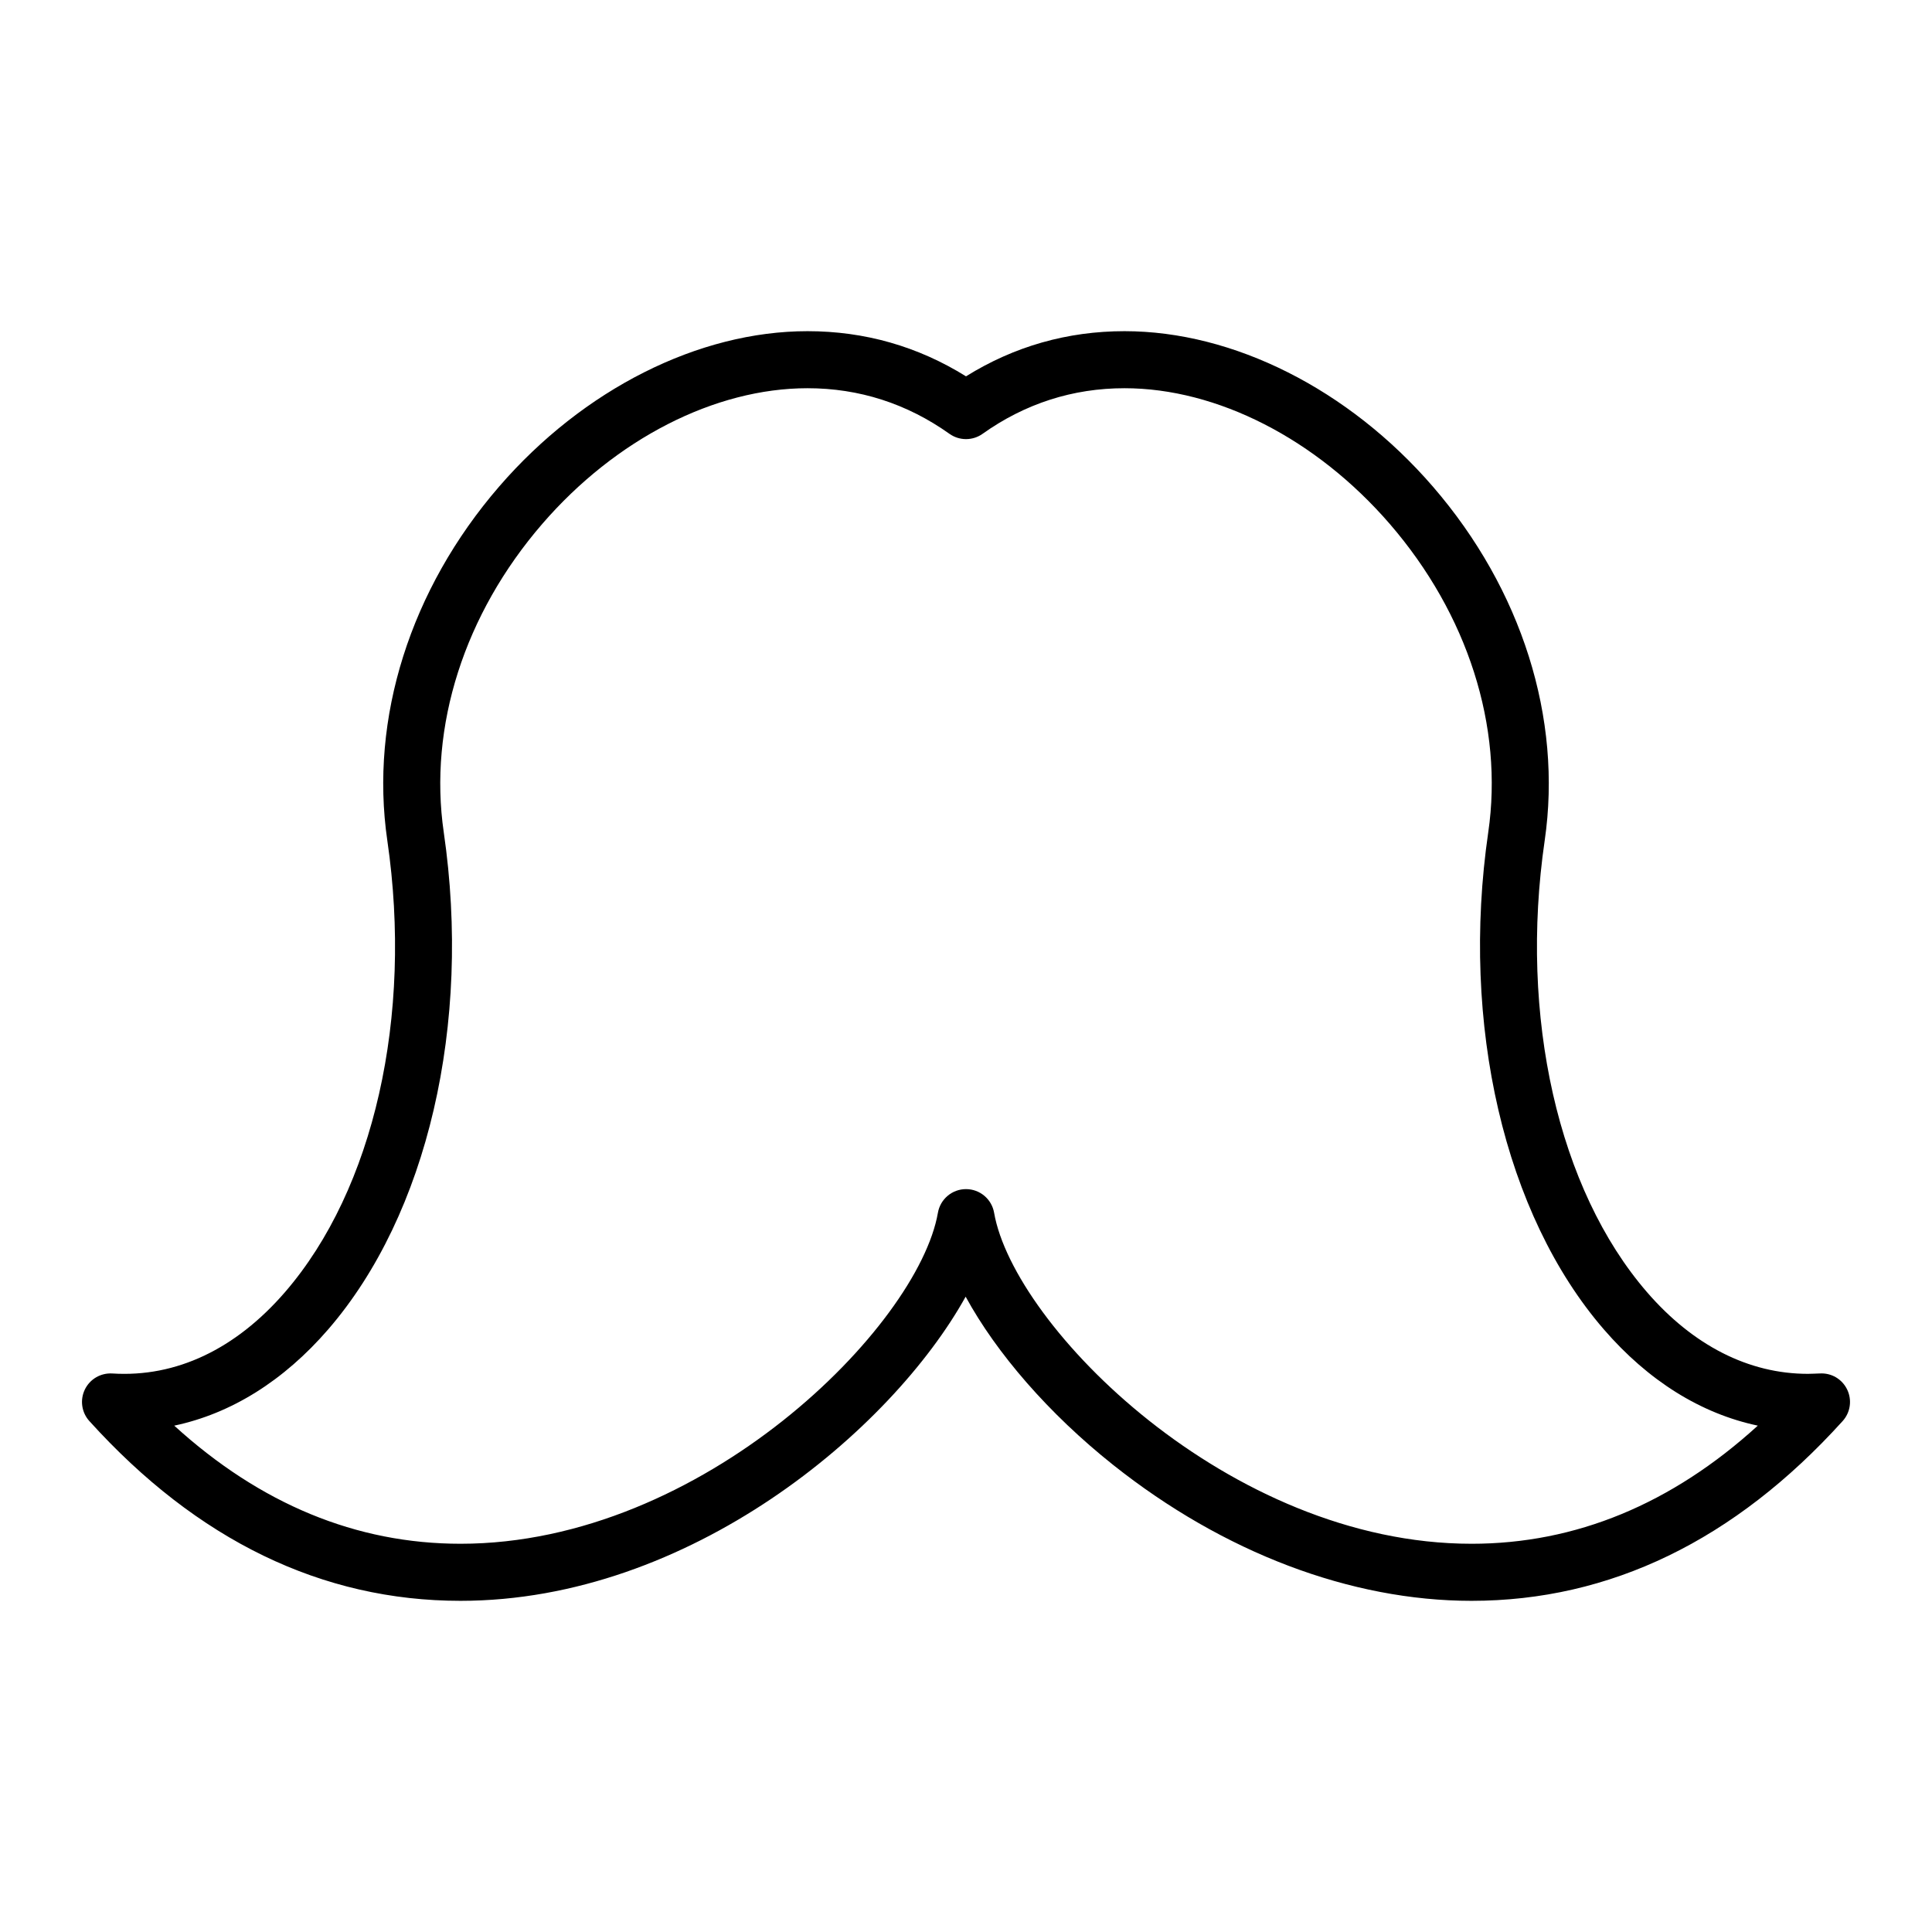
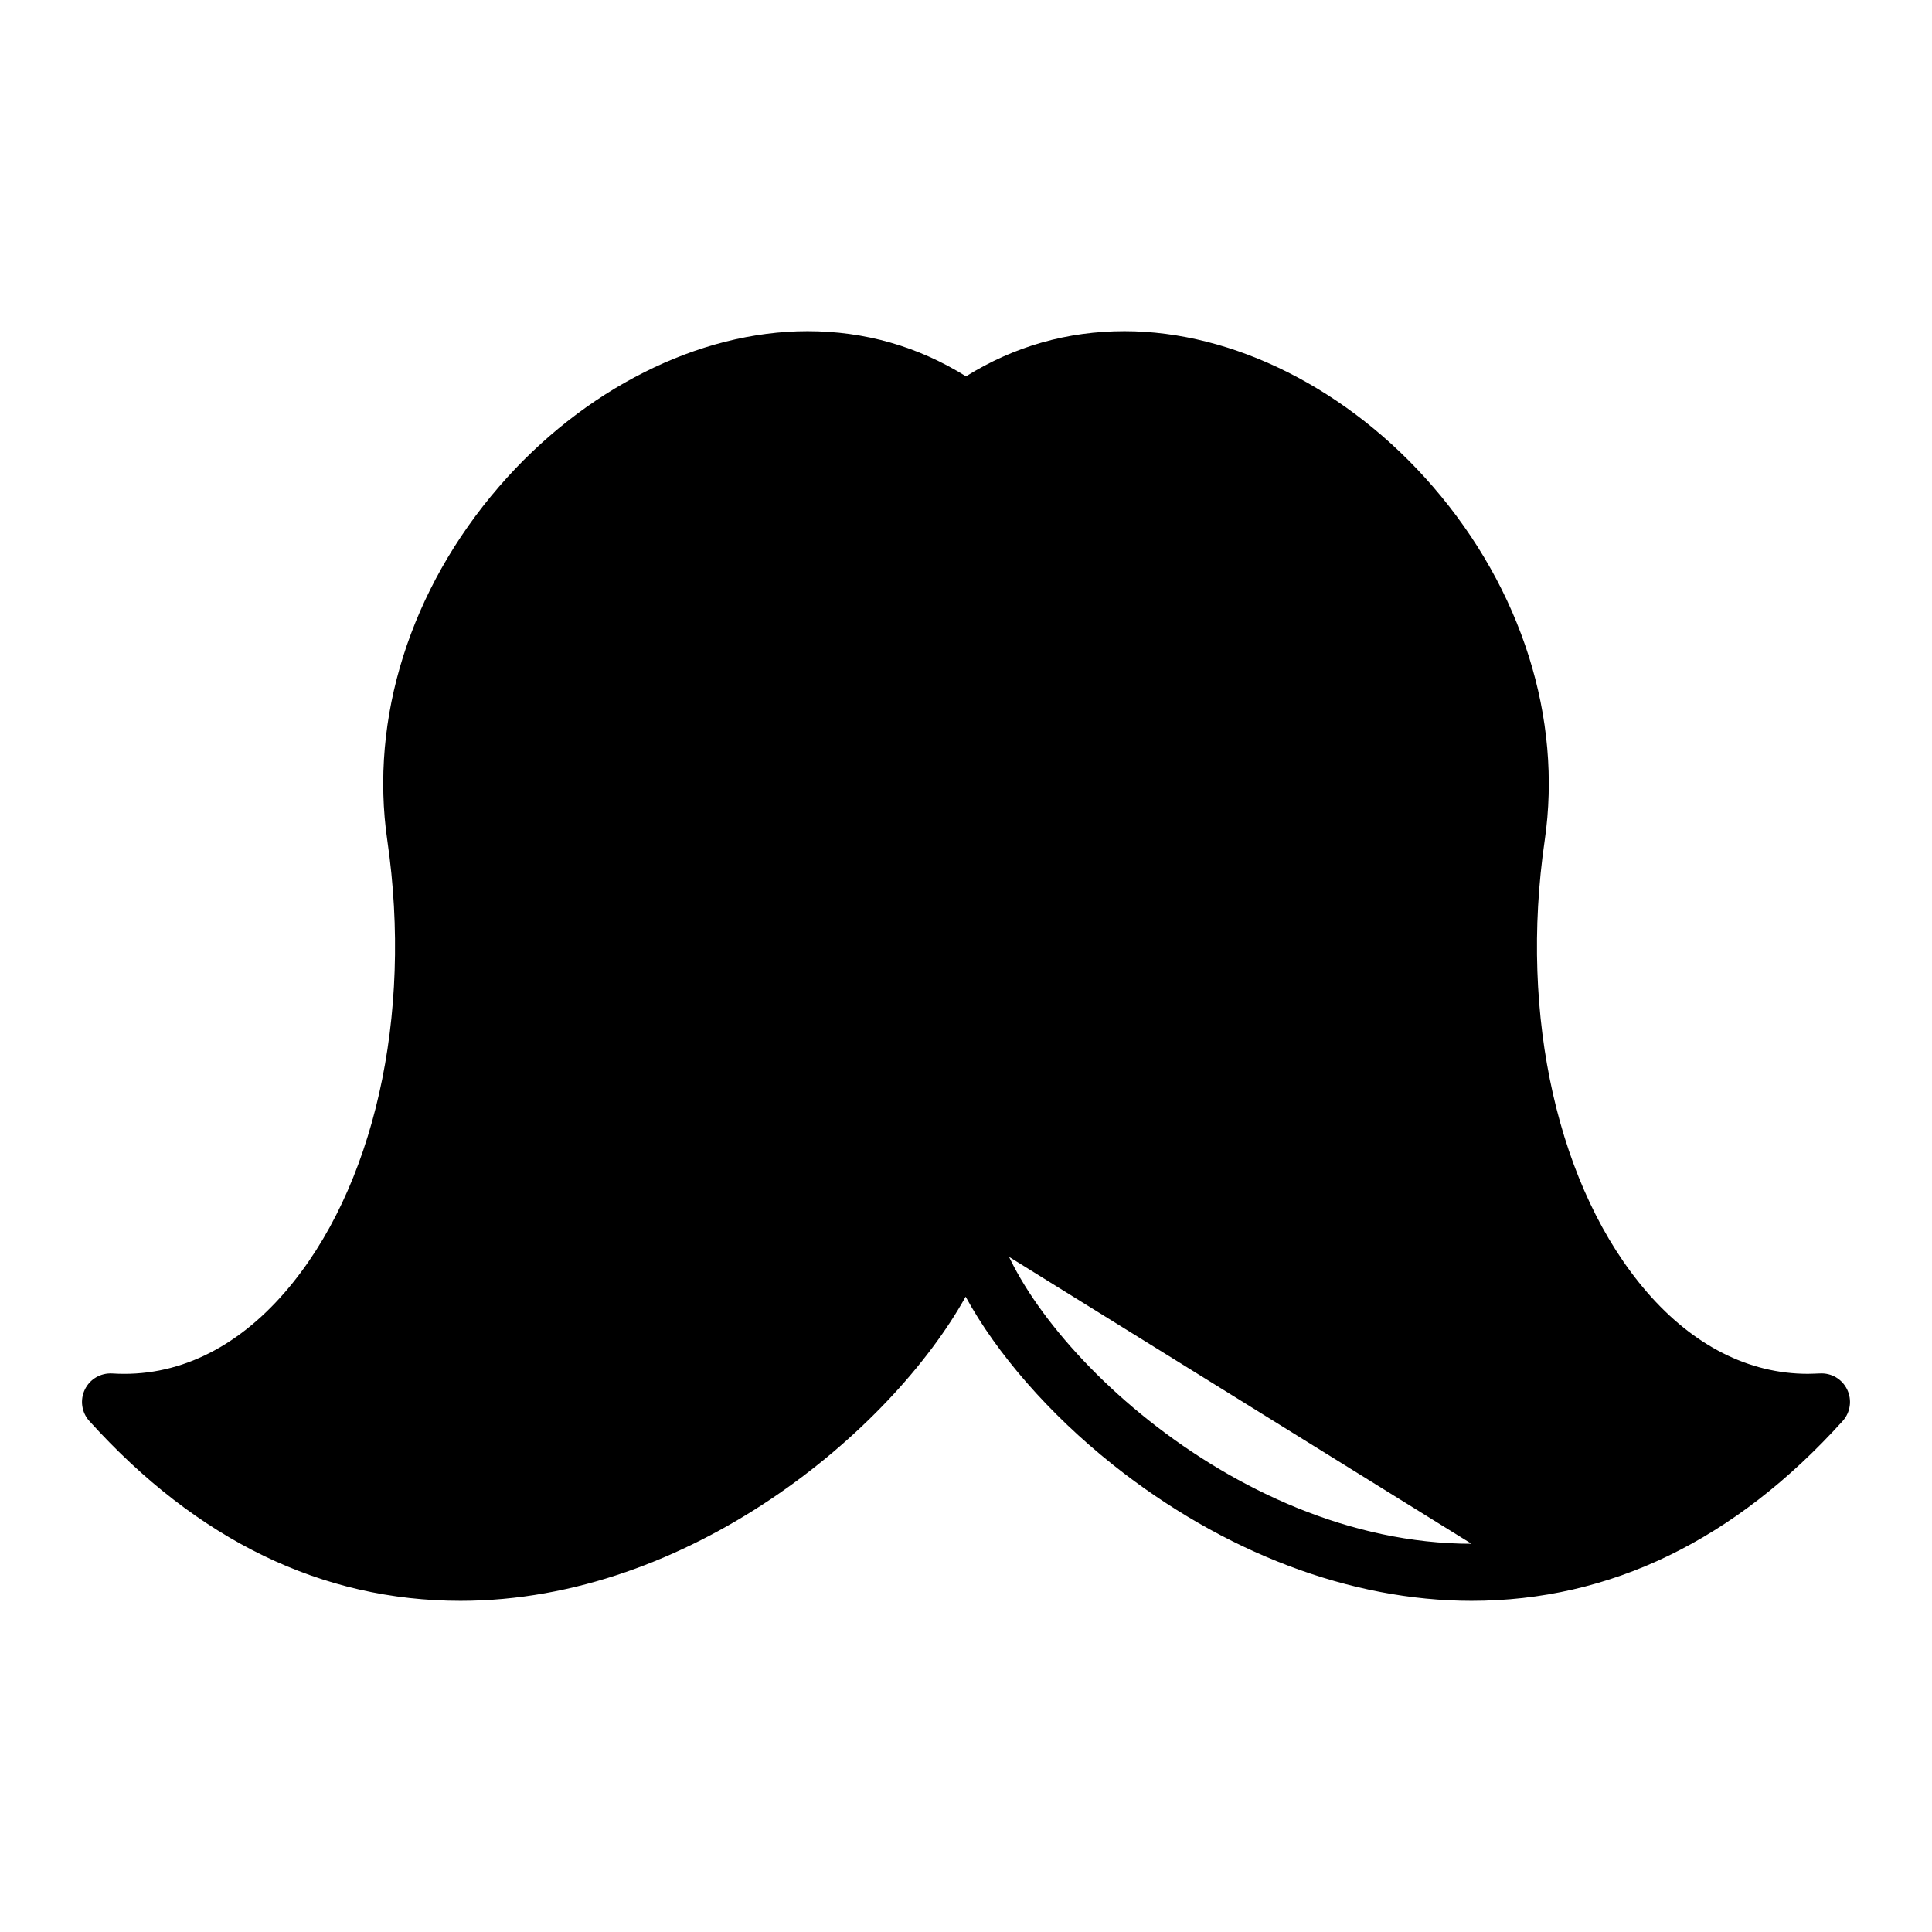
<svg xmlns="http://www.w3.org/2000/svg" fill="#000000" width="800px" height="800px" version="1.1" viewBox="144 144 512 512">
-   <path d="m626.24 507.98c-1.047 0.066-2.039 0.059-3.144 0.102-15.637 0-30.383-7.492-42.641-21.664-23.512-27.188-33.895-73.047-27.094-119.68 4.719-32.363-6.086-66.559-29.648-93.805-22.289-25.773-52.836-41.168-81.707-41.168-15.129 0-29.234 4.019-42.004 11.969-12.766-7.949-26.867-11.969-42.004-11.969-28.875 0-59.418 15.387-81.711 41.168-23.559 27.246-34.363 61.434-29.645 93.805 6.801 46.621-3.582 92.48-27.094 119.67-13.074 15.121-28.879 22.66-45.785 21.578-3.09-0.18-5.945 1.492-7.281 4.262-1.336 2.769-0.863 6.07 1.199 8.348 28.574 31.609 61.668 47.641 98.355 47.641 0.004 0 0 0 0 0 60.715 0 114.2-45.172 133.87-80.605 8.156 14.973 22.062 31.051 39.082 44.578 29.223 23.23 62.949 36.027 94.977 36.027 36.688 0 69.777-16.027 98.355-47.641 2.062-2.281 2.535-5.578 1.199-8.348-1.336-2.773-4.16-4.453-7.281-4.266zm-92.273 45.133c-64.281 0-121.3-57.691-126.52-87.723-0.629-3.621-3.773-6.262-7.445-6.262s-6.816 2.641-7.445 6.262c-5.219 30.027-62.242 87.723-126.52 87.723-27.594 0-53.051-10.516-75.863-31.301 15.074-3.188 28.988-11.855 40.809-25.52 26.301-30.414 38.031-80.891 30.617-131.73-4.086-28.023 5.438-57.816 26.121-81.742 19.461-22.5 45.734-35.938 70.281-35.938 13.68 0 26.34 4.07 37.621 12.09 2.625 1.863 6.141 1.863 8.762 0 11.281-8.027 23.941-12.09 37.621-12.09 24.547 0 50.812 13.438 70.277 35.938 20.688 23.926 30.207 53.715 26.121 81.738-7.406 50.852 4.324 101.33 30.629 131.74 11.82 13.664 25.734 22.324 40.805 25.512-22.809 20.789-48.273 31.305-75.863 31.305z" />
+   <path d="m626.24 507.98c-1.047 0.066-2.039 0.059-3.144 0.102-15.637 0-30.383-7.492-42.641-21.664-23.512-27.188-33.895-73.047-27.094-119.68 4.719-32.363-6.086-66.559-29.648-93.805-22.289-25.773-52.836-41.168-81.707-41.168-15.129 0-29.234 4.019-42.004 11.969-12.766-7.949-26.867-11.969-42.004-11.969-28.875 0-59.418 15.387-81.711 41.168-23.559 27.246-34.363 61.434-29.645 93.805 6.801 46.621-3.582 92.48-27.094 119.67-13.074 15.121-28.879 22.66-45.785 21.578-3.09-0.18-5.945 1.492-7.281 4.262-1.336 2.769-0.863 6.07 1.199 8.348 28.574 31.609 61.668 47.641 98.355 47.641 0.004 0 0 0 0 0 60.715 0 114.2-45.172 133.87-80.605 8.156 14.973 22.062 31.051 39.082 44.578 29.223 23.23 62.949 36.027 94.977 36.027 36.688 0 69.777-16.027 98.355-47.641 2.062-2.281 2.535-5.578 1.199-8.348-1.336-2.773-4.16-4.453-7.281-4.266zm-92.273 45.133c-64.281 0-121.3-57.691-126.52-87.723-0.629-3.621-3.773-6.262-7.445-6.262s-6.816 2.641-7.445 6.262z" />
</svg>